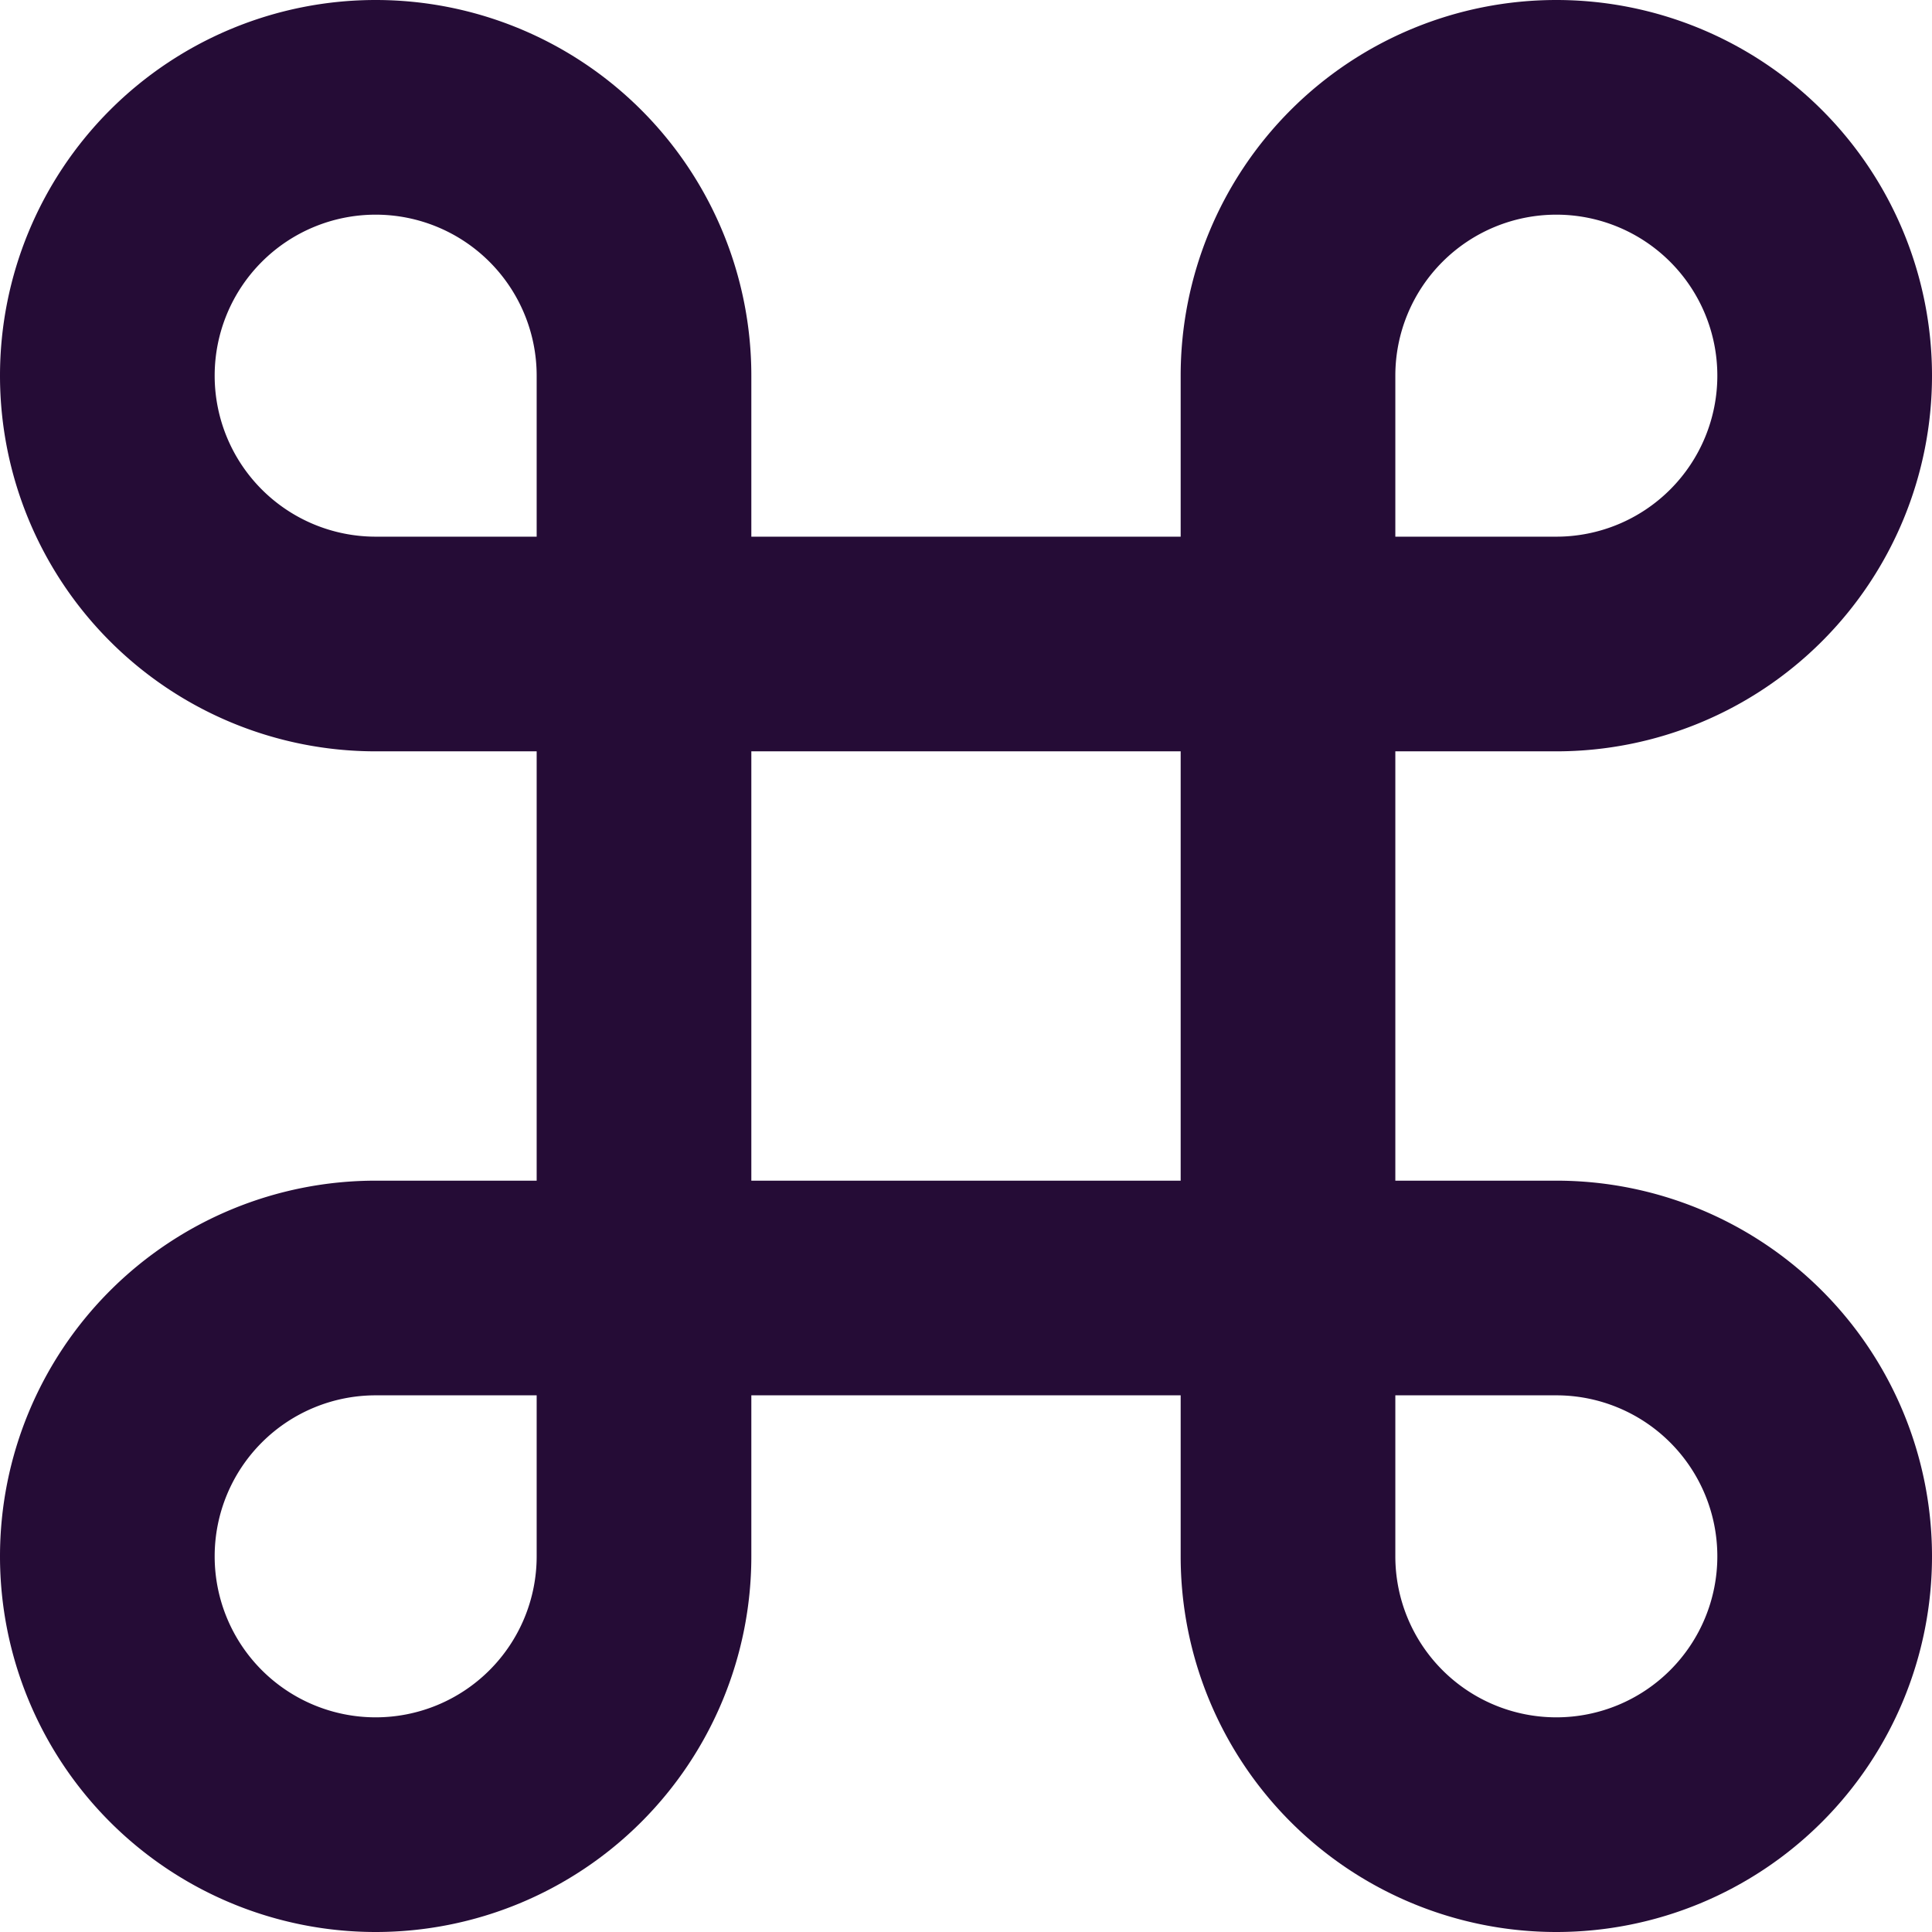
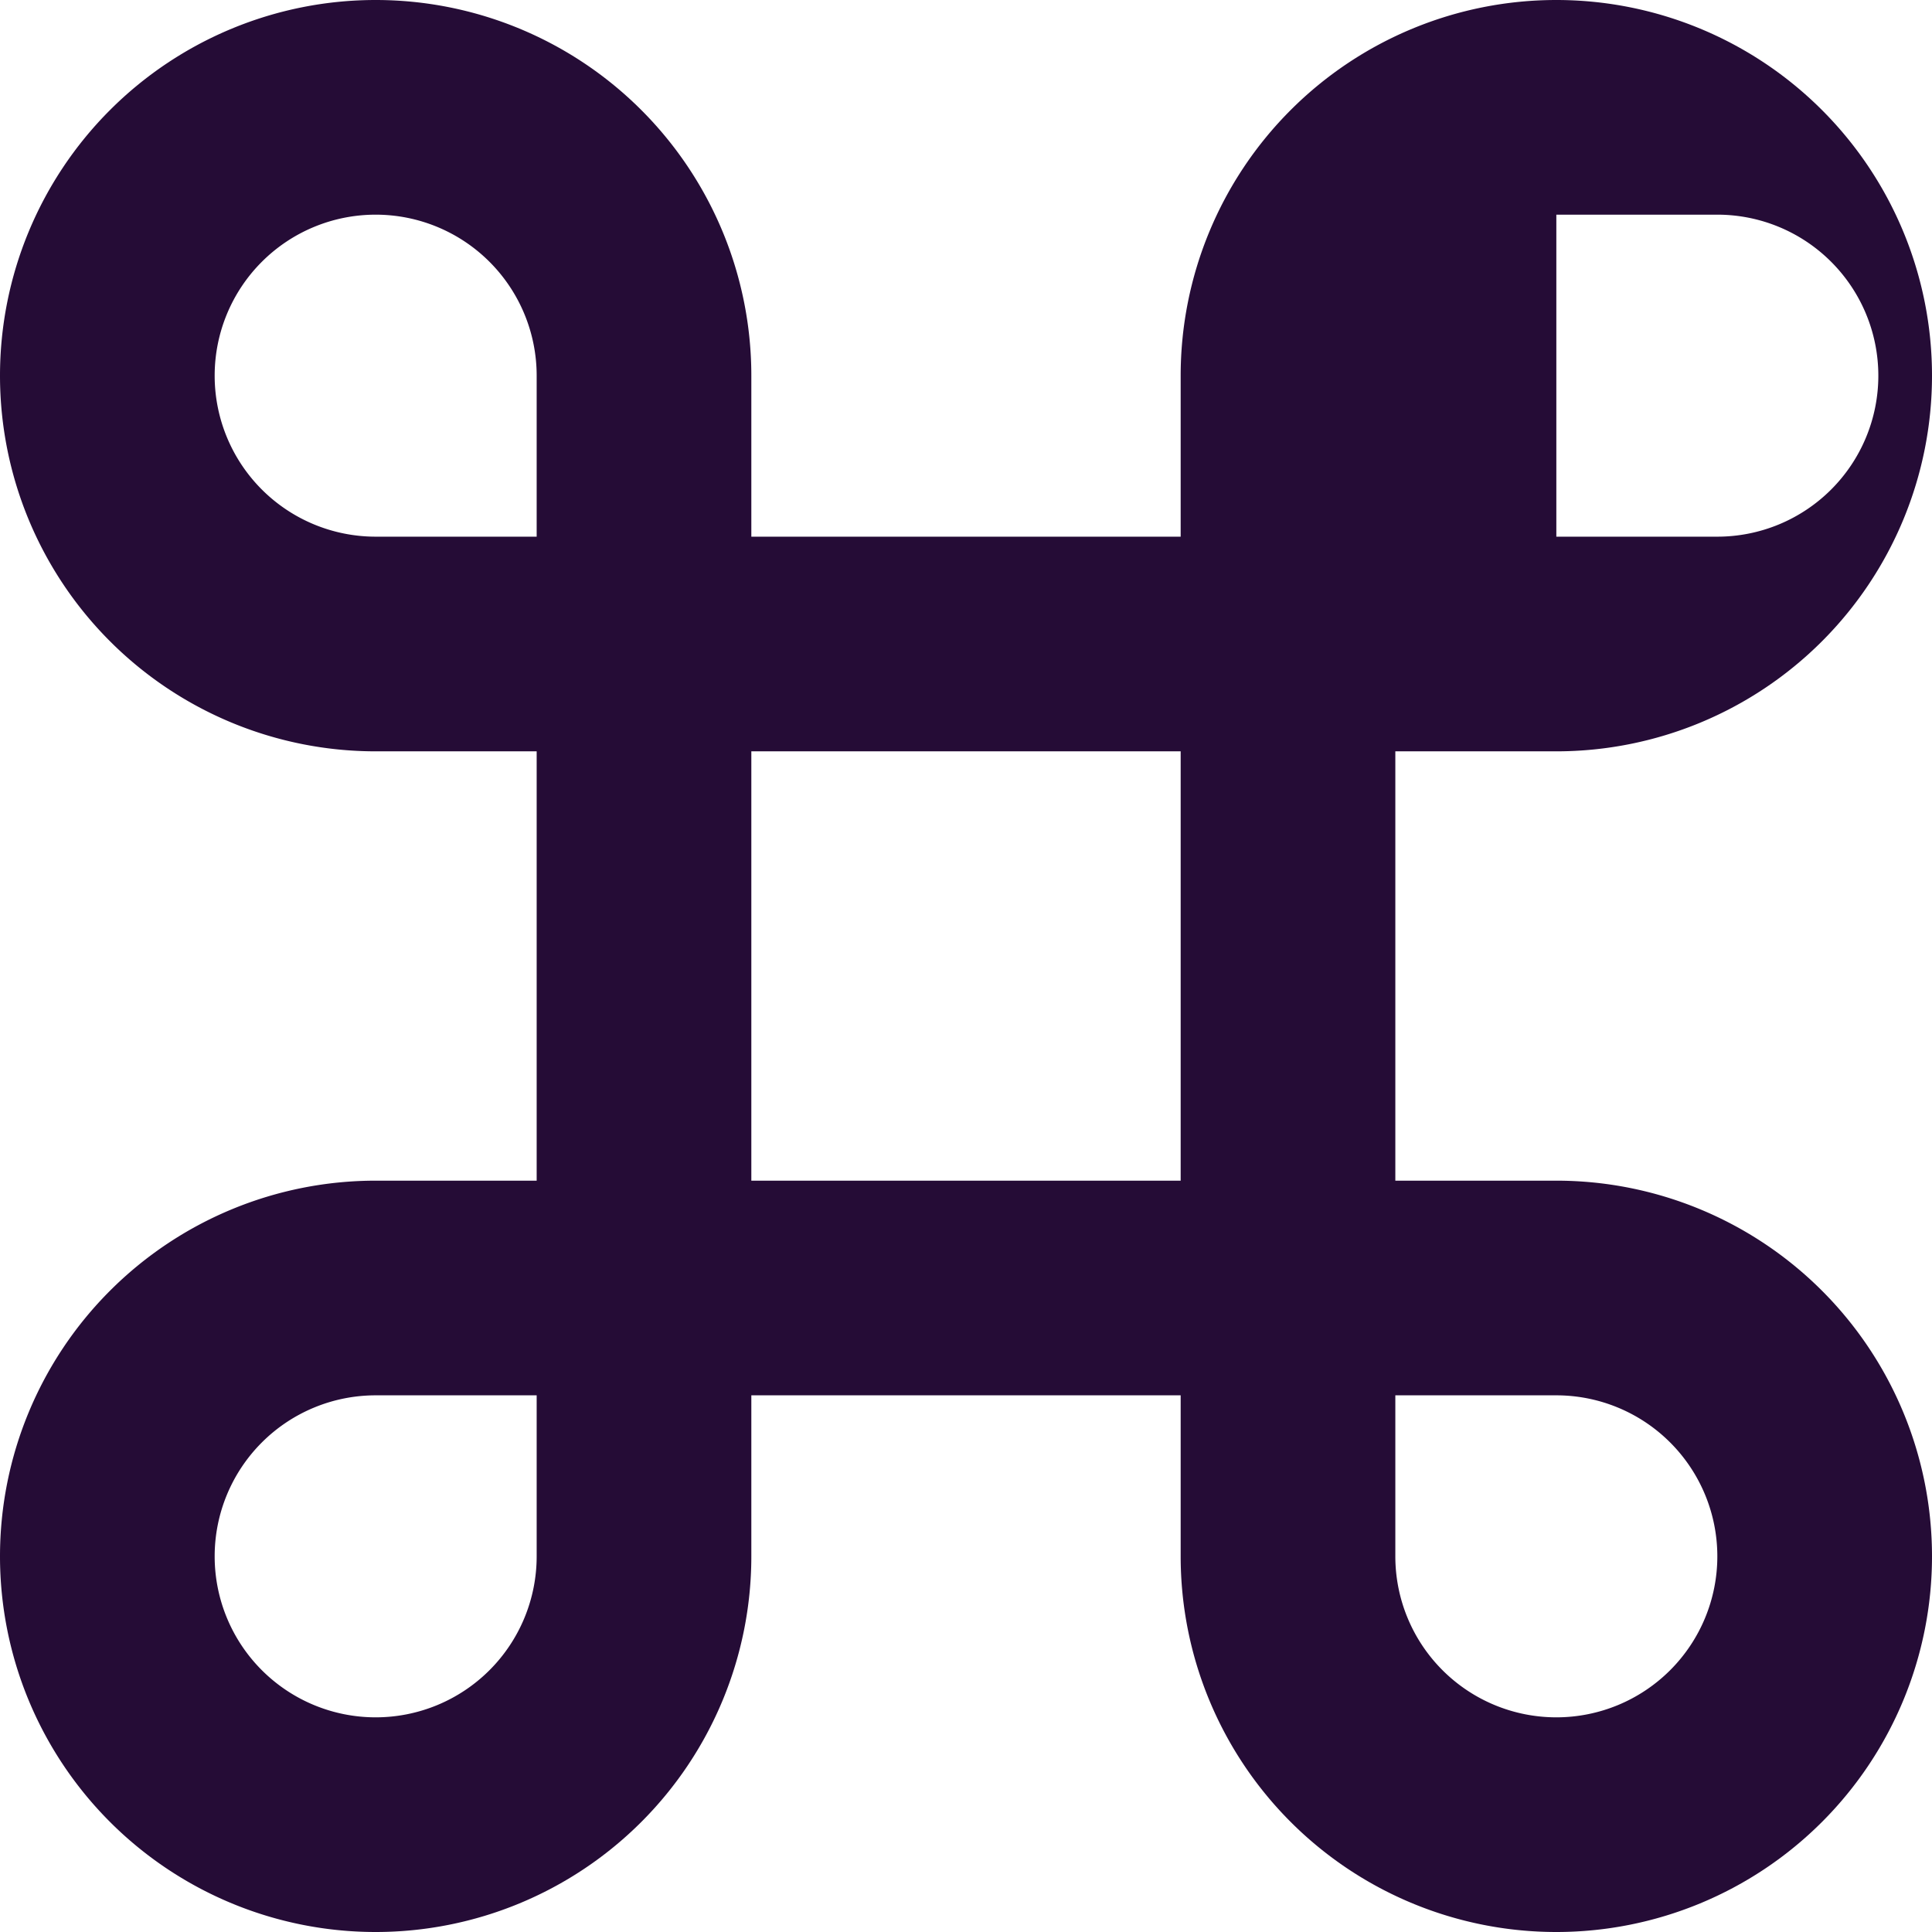
<svg xmlns="http://www.w3.org/2000/svg" width="18" height="18" viewBox="0 0 18 18">
-   <path id="Combined_Shape" data-name="Combined Shape" d="M14.5,18A3.5,3.5,0,0,1,11,14.5V13H7v1.5A3.5,3.5,0,1,1,3.5,11H5V7H3.5A3.5,3.5,0,1,1,7,3.5V5h4V3.5A3.5,3.5,0,1,1,14.5,7H13v4h1.5a3.5,3.5,0,1,1,0,7ZM13,13v1.5A1.5,1.5,0,1,0,14.5,13ZM3.5,13A1.5,1.5,0,1,0,5,14.5V13ZM7,7v4h4V7Zm7.5-5A1.5,1.5,0,0,0,13,3.5V5h1.5a1.5,1.5,0,1,0,0-3ZM3.5,2a1.5,1.5,0,0,0,0,3H5V3.5A1.5,1.5,0,0,0,3.5,2Z" fill="#250c36" />
+   <path id="Combined_Shape" data-name="Combined Shape" d="M14.5,18A3.5,3.5,0,0,1,11,14.5V13H7v1.5A3.5,3.5,0,1,1,3.5,11H5V7H3.5A3.5,3.5,0,1,1,7,3.5V5h4V3.5A3.5,3.5,0,1,1,14.5,7H13v4h1.5a3.5,3.5,0,1,1,0,7ZM13,13v1.5A1.5,1.5,0,1,0,14.5,13ZM3.5,13A1.5,1.5,0,1,0,5,14.5V13ZM7,7v4h4V7Zm7.5-5V5h1.5a1.5,1.5,0,1,0,0-3ZM3.5,2a1.5,1.5,0,0,0,0,3H5V3.5A1.5,1.5,0,0,0,3.5,2Z" fill="#250c36" />
</svg>